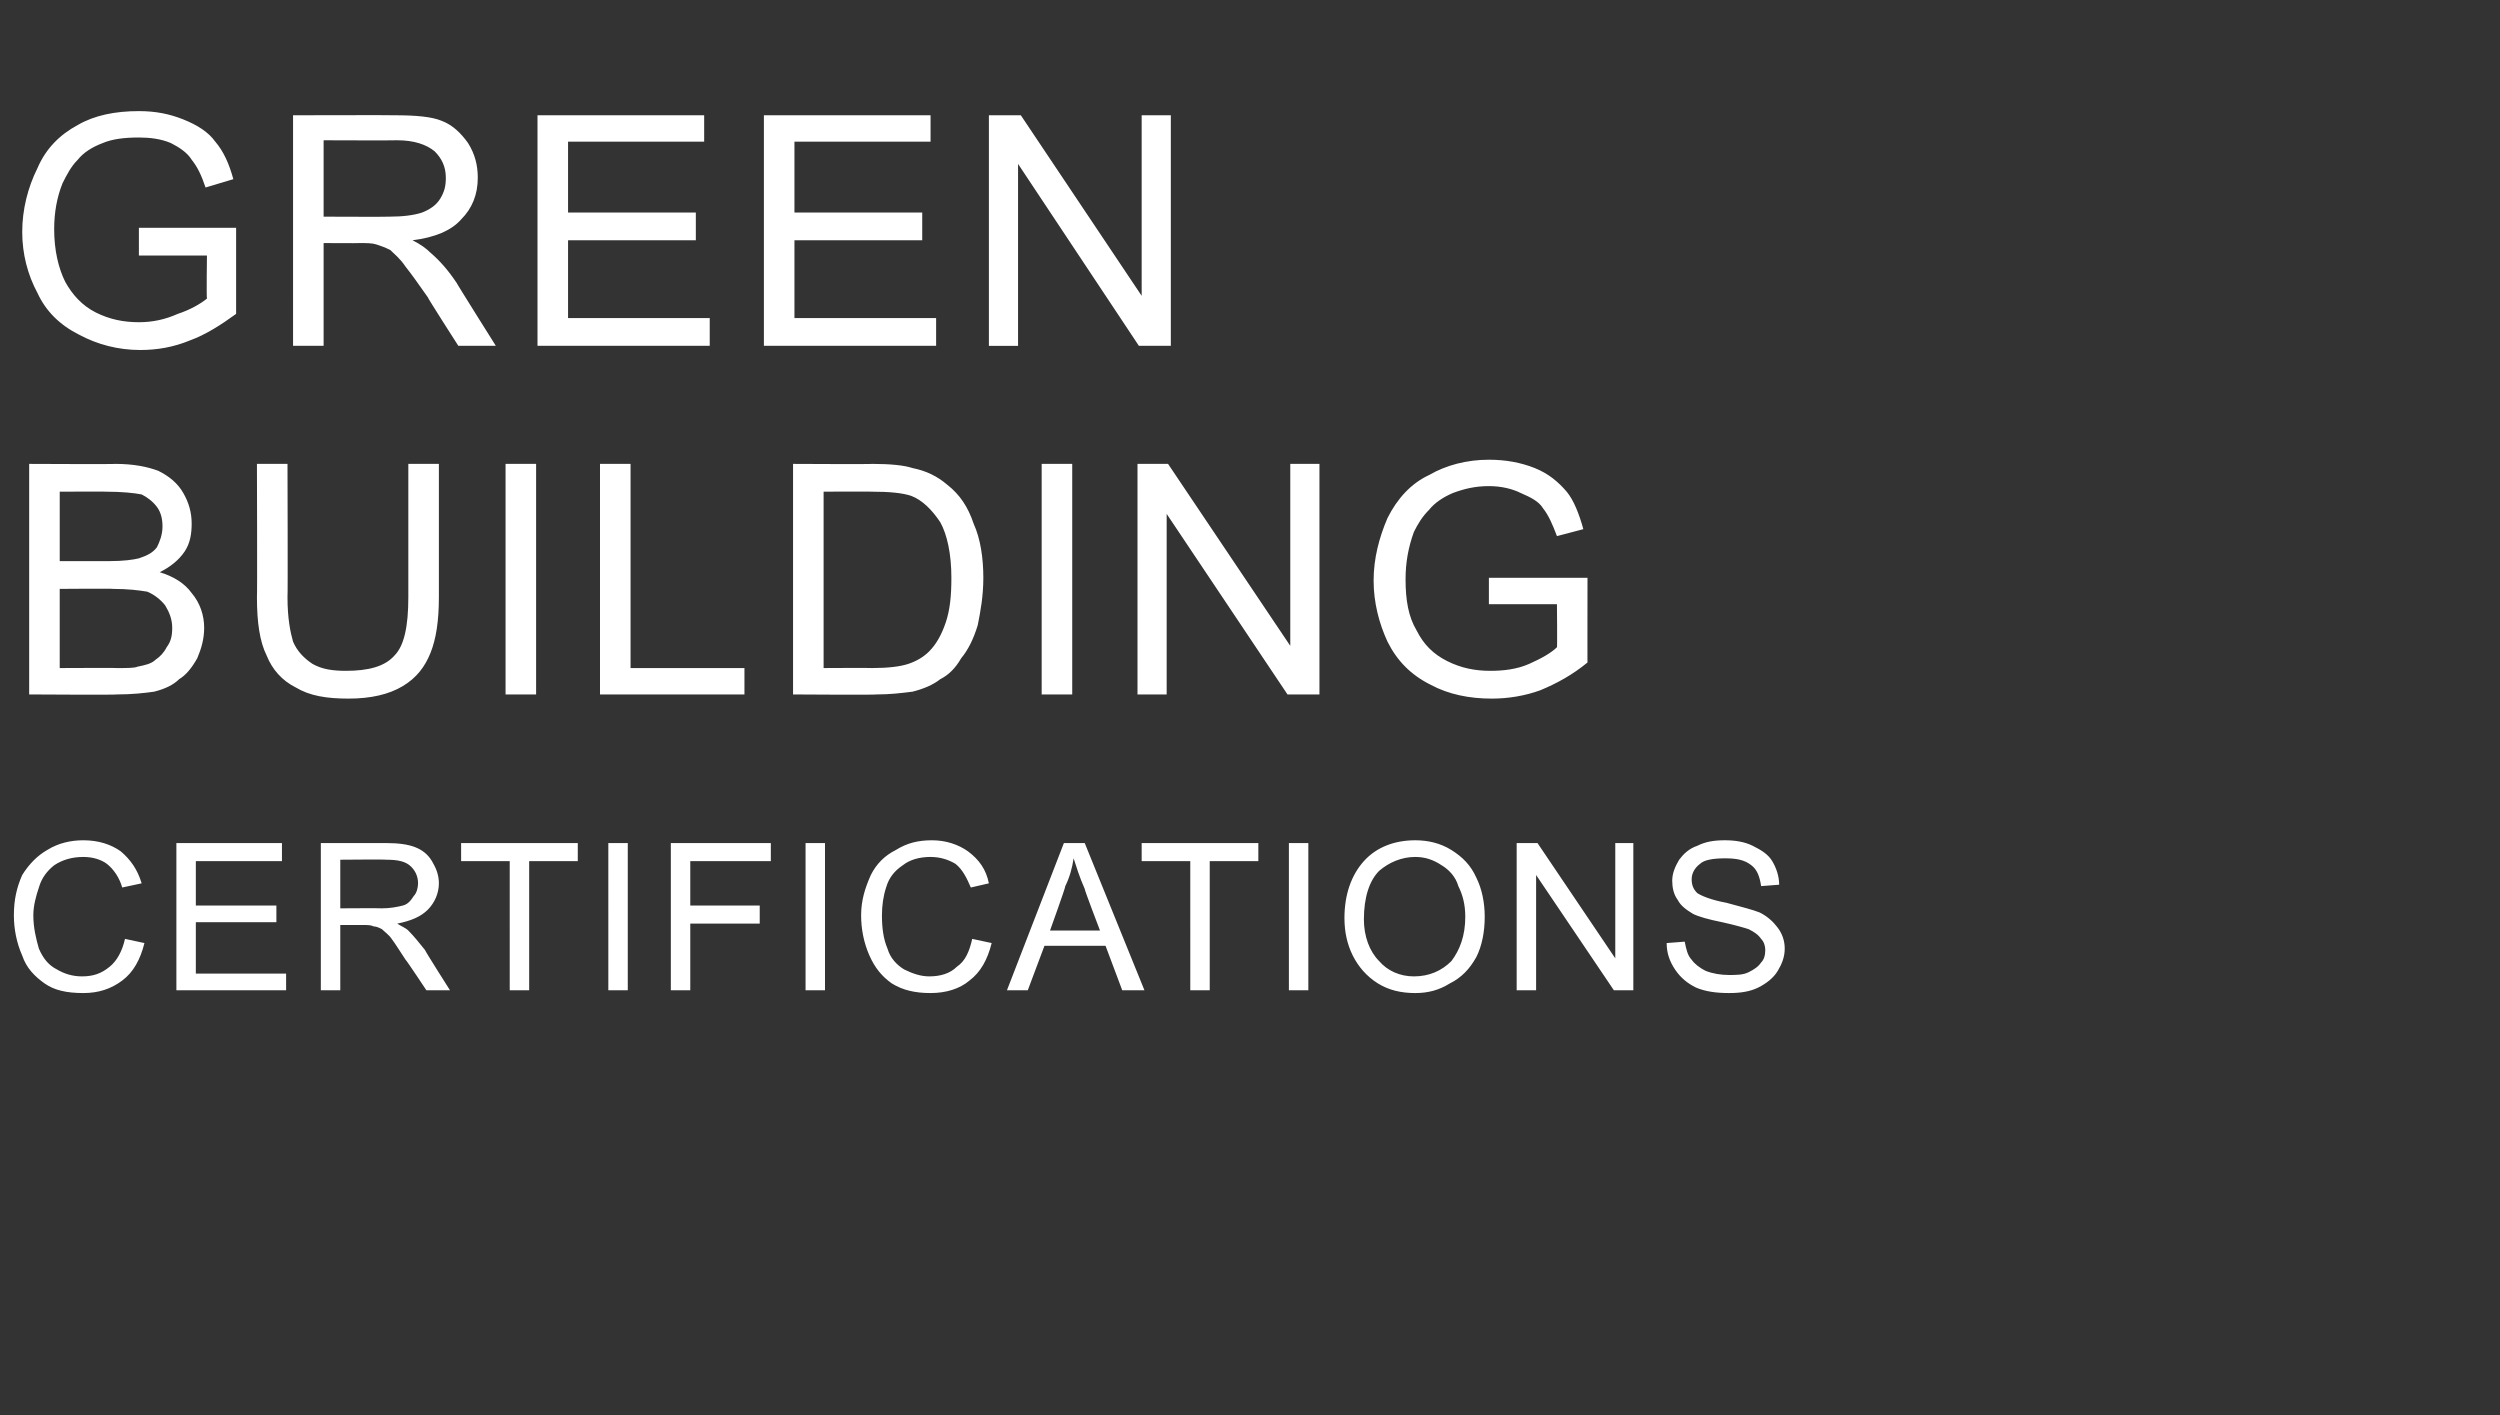
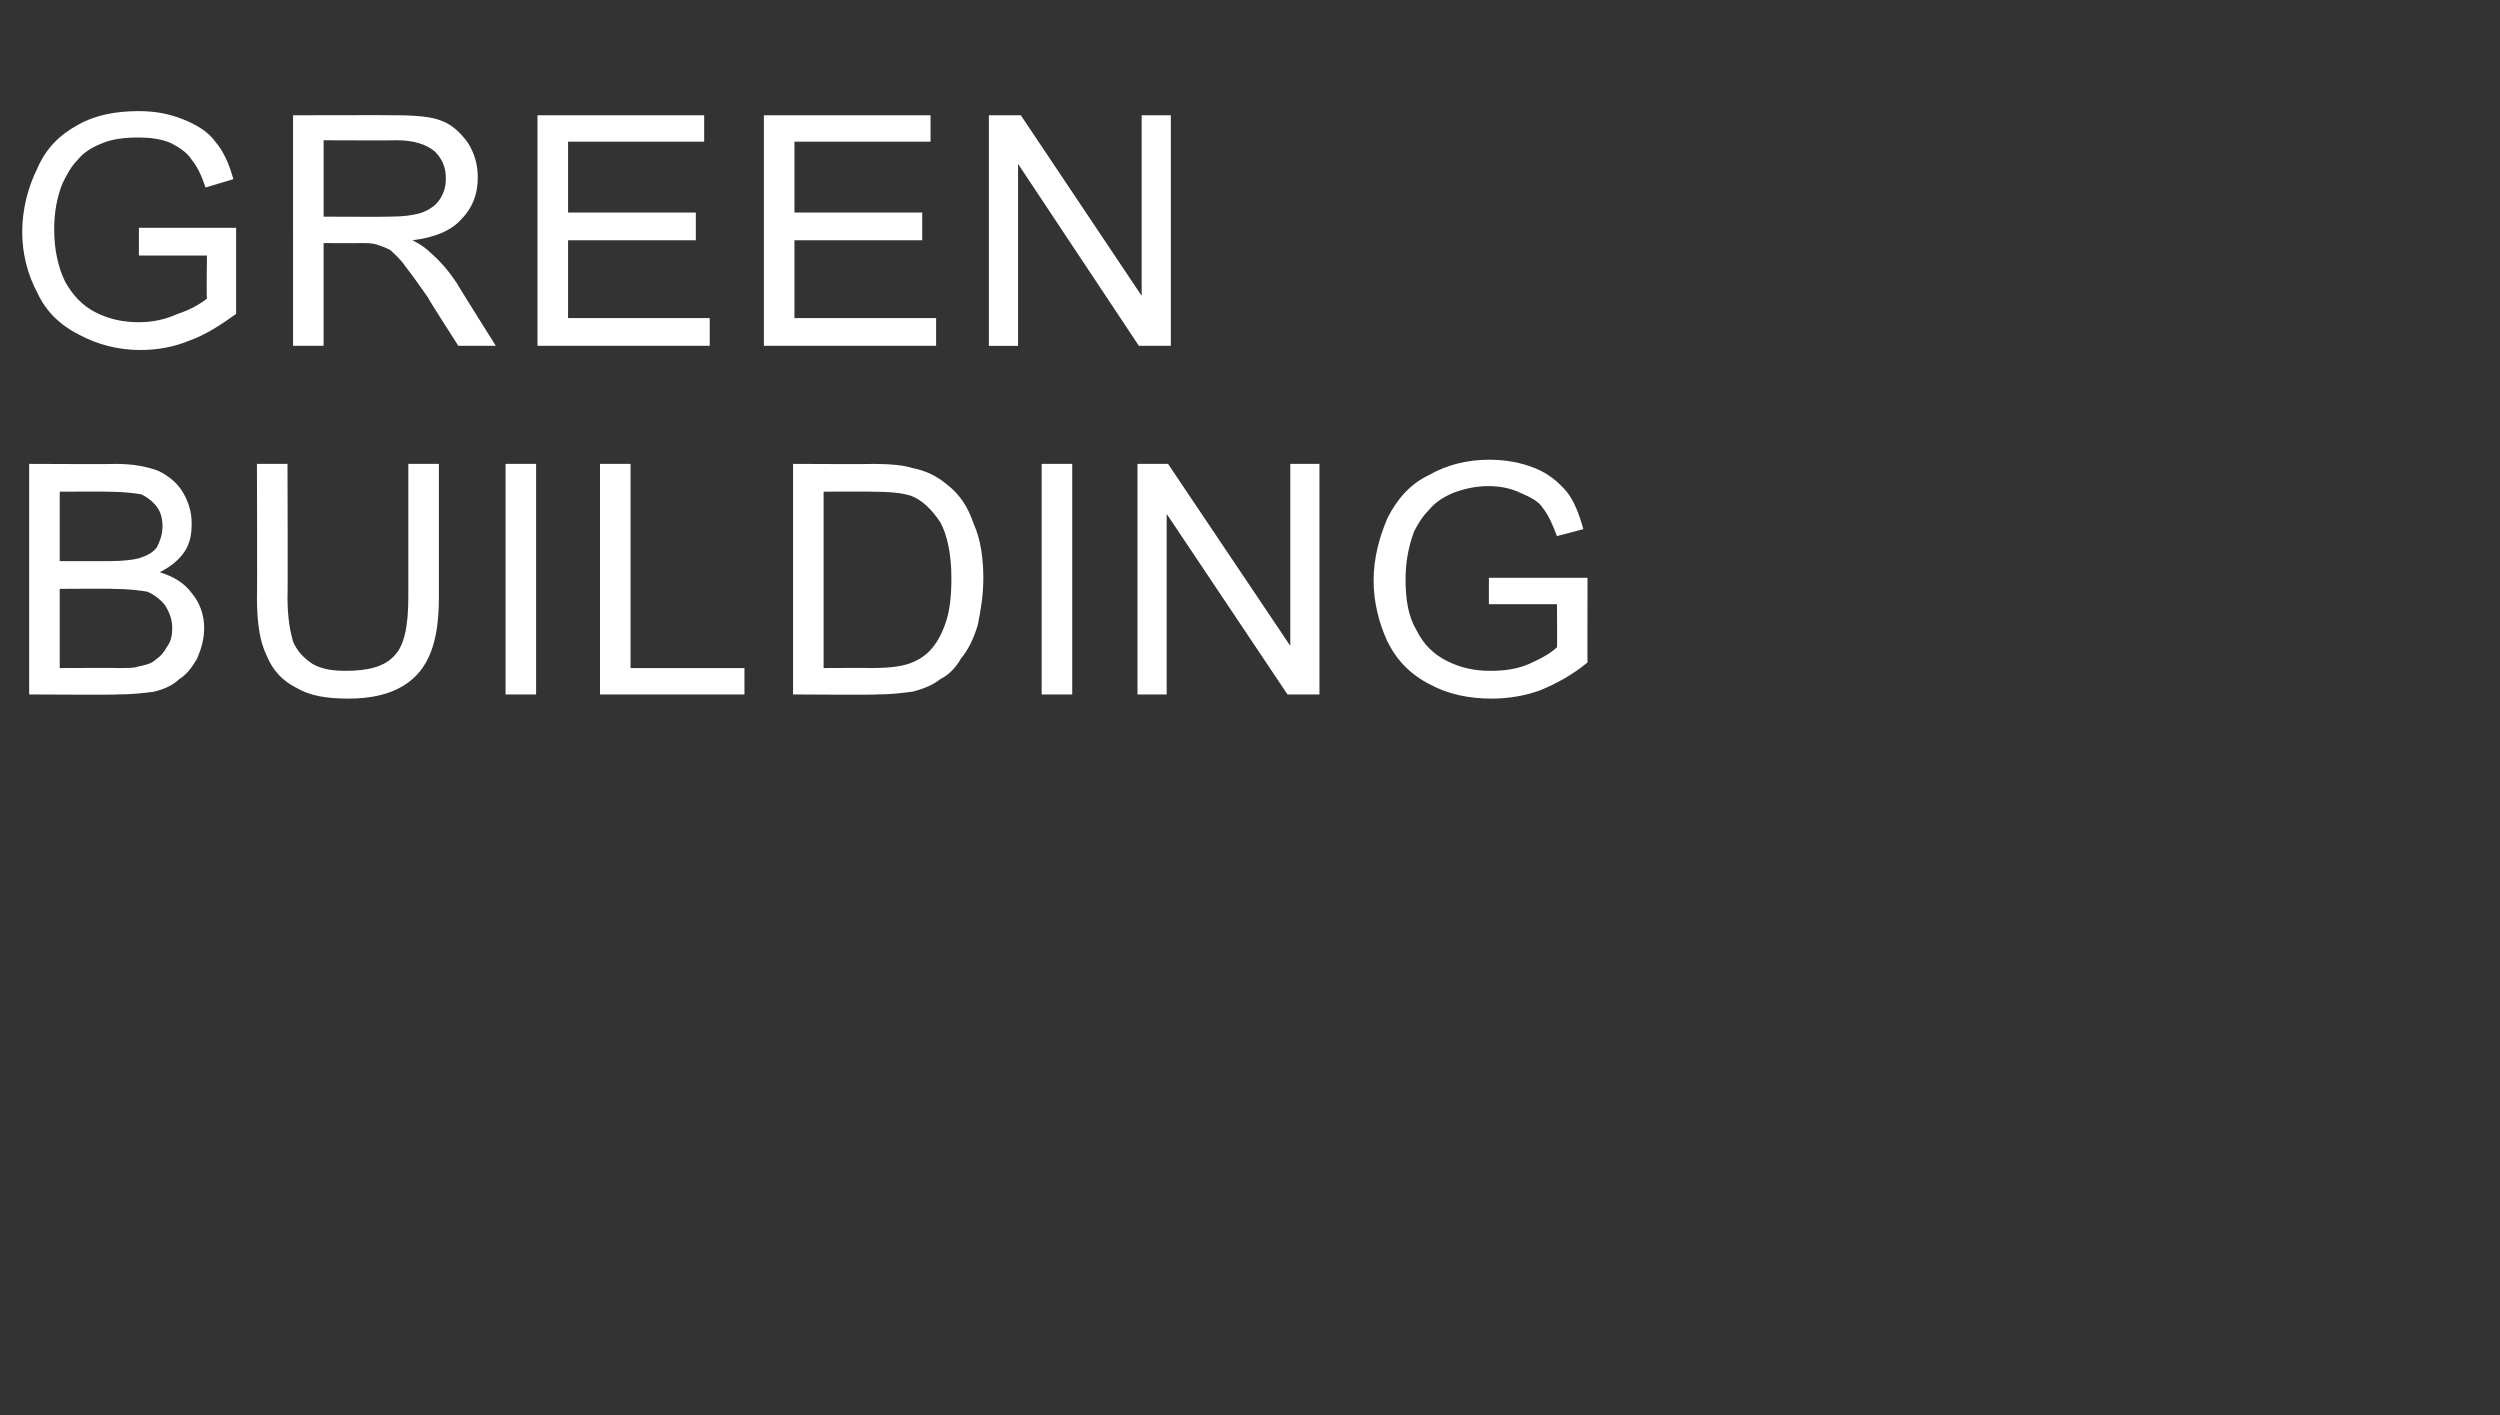
<svg xmlns="http://www.w3.org/2000/svg" version="1.1" width="180px" height="101.9px" viewBox="0 -8 180 101.9" style="top:-8px">
  <rect x="0" y="-8" width="180" height="101.9" fill="#333333" stroke="none" />
  <desc>GREEN BUILDING CERTIFICATIONS</desc>
  <defs />
  <g id="Polygon73567">
-     <path d="m9 59.6l1.4.3c-.3 1.2-.8 2.1-1.6 2.7c-.8.6-1.7.9-2.8.9c-1.2 0-2.1-.2-2.8-.7c-.7-.5-1.3-1.1-1.6-2c-.4-.9-.6-1.9-.6-2.9c0-1.1.2-2 .6-2.9c.5-.8 1.1-1.4 1.8-1.8c.8-.5 1.7-.7 2.6-.7c1.1 0 2 .3 2.7.8c.7.6 1.2 1.3 1.5 2.3l-1.4.3c-.2-.7-.6-1.3-1.1-1.7c-.4-.3-1-.5-1.7-.5c-.8 0-1.5.2-2.1.6c-.5.4-.9.9-1.1 1.6c-.2.6-.4 1.3-.4 2c0 .9.2 1.7.4 2.4c.3.7.7 1.2 1.3 1.5c.5.3 1.1.5 1.8.5c.8 0 1.4-.2 2-.7c.5-.4.9-1.1 1.1-2zm3.7 3.7V52.7h7.6v1.3h-6.2v3.2h5.8v1.2h-5.8v3.7h6.5v1.2h-7.9zm10.4 0V52.7h4.7c.9 0 1.6.1 2.1.3c.5.2.9.5 1.2 1c.3.5.5 1 .5 1.6c0 .7-.3 1.4-.8 1.9c-.5.5-1.2.8-2.2 1c.3.2.6.3.8.5c.4.4.8.9 1.2 1.4c-.03.02 1.8 2.9 1.8 2.9h-1.7s-1.45-2.19-1.5-2.2c-.4-.6-.7-1.1-1-1.5c-.2-.3-.5-.5-.7-.7c-.2-.1-.4-.2-.6-.2c-.2-.1-.4-.1-.8-.1h-1.6v4.7h-1.4zm1.4-5.9s2.99-.02 3 0c.6 0 1.1-.1 1.5-.2c.4-.1.6-.4.8-.7c.2-.2.3-.6.3-.9c0-.5-.2-.9-.5-1.2c-.4-.4-1-.5-1.8-.5c.03-.03-3.3 0-3.3 0v3.5zm12.2 5.9V54h-3.5v-1.3h8.4v1.3h-3.5v9.3h-1.4zm7.1 0V52.7h1.4v10.6h-1.4zm4.5 0V52.7h7.2v1.3h-5.8v3.2h5v1.3h-5v4.8h-1.4zm9.7 0V52.7h1.4v10.6H58zm12-3.7l1.4.3c-.3 1.2-.8 2.1-1.6 2.7c-.7.6-1.7.9-2.8.9c-1.1 0-2-.2-2.8-.7c-.7-.5-1.2-1.1-1.6-2c-.4-.9-.6-1.9-.6-2.9c0-1.1.3-2 .7-2.9c.4-.8 1-1.4 1.8-1.8c.8-.5 1.6-.7 2.6-.7c1 0 1.9.3 2.6.8c.8.6 1.3 1.3 1.5 2.3l-1.3.3c-.3-.7-.6-1.3-1.1-1.7c-.5-.3-1.1-.5-1.8-.5c-.8 0-1.5.2-2 .6c-.6.4-1 .9-1.2 1.6c-.2.6-.3 1.3-.3 2c0 .9.1 1.7.4 2.4c.2.7.7 1.2 1.2 1.5c.6.3 1.2.5 1.8.5c.8 0 1.5-.2 2-.7c.6-.4.9-1.1 1.1-2zm2.5 3.7l4.1-10.6h1.5l4.3 10.6h-1.6l-1.2-3.2h-4.4L74 63.3h-1.5zm3.1-4.3h3.6s-1.14-2.98-1.1-3c-.4-.9-.6-1.6-.8-2.2c-.1.7-.3 1.4-.6 2c.04.04-1.1 3.2-1.1 3.2zm10.1 4.3V54h-3.5v-1.3h8.4v1.3h-3.5v9.3h-1.4zm7.1 0V52.7h1.4v10.6h-1.4zm4-5.2c0-1.7.5-3.1 1.4-4.1c.9-1 2.2-1.5 3.7-1.5c.9 0 1.8.2 2.6.7c.8.5 1.4 1.1 1.8 2c.4.8.6 1.8.6 2.8c0 1.1-.2 2.1-.6 2.9c-.5.9-1.1 1.5-1.9 1.9c-.8.5-1.6.7-2.5.7c-1 0-1.9-.2-2.7-.7c-.8-.5-1.4-1.2-1.8-2c-.4-.8-.6-1.7-.6-2.7zm1.4.1c0 1.2.4 2.3 1.1 3c.6.7 1.5 1.1 2.5 1.1c1.1 0 2-.4 2.7-1.1c.6-.8 1-1.8 1-3.2c0-.9-.2-1.6-.5-2.2c-.2-.7-.7-1.2-1.2-1.5c-.6-.4-1.2-.6-1.9-.6c-1 0-1.9.4-2.6 1c-.7.7-1.1 1.9-1.1 3.5zm11 5.1V52.7h1.5l5.6 8.3v-8.3h1.3v10.6h-1.4l-5.6-8.3v8.3h-1.4zm10.8-3.4l1.3-.1c.1.5.2 1 .5 1.3c.2.3.6.6 1 .8c.5.2 1.1.3 1.7.3c.5 0 1 0 1.4-.2c.4-.2.7-.4.9-.7c.2-.2.3-.5.3-.9c0-.3-.1-.6-.3-.8c-.2-.3-.5-.5-.9-.7c-.3-.1-1-.3-1.9-.5c-1-.2-1.7-.4-2.1-.6c-.5-.3-.9-.6-1.1-1c-.3-.4-.4-.9-.4-1.4c0-.5.2-1 .5-1.5c.3-.4.7-.8 1.3-1c.6-.3 1.2-.4 2-.4c.7 0 1.4.1 2 .4c.6.3 1.1.6 1.4 1.1c.3.5.5 1.1.5 1.7l-1.3.1c-.1-.7-.3-1.2-.7-1.5c-.5-.4-1.1-.5-1.9-.5c-.8 0-1.5.1-1.8.4c-.4.3-.6.7-.6 1.1c0 .4.1.7.4 1c.3.2 1 .5 2.1.7c1.1.3 1.9.5 2.4.7c.6.3 1 .7 1.3 1.1c.3.4.5.9.5 1.5c0 .6-.2 1.1-.5 1.6c-.3.5-.8.9-1.4 1.2c-.6.3-1.3.4-2.1.4c-.9 0-1.7-.1-2.4-.4c-.6-.3-1.1-.7-1.5-1.3c-.4-.6-.6-1.2-.6-1.9z" stroke="none" fill="#ffffff" />
-   </g>
+     </g>
  <g id="Polygon73566">
    <path d="m2.1 42V25.4s6.24.03 6.2 0c1.3 0 2.3.2 3.1.5c.8.4 1.4.9 1.8 1.6c.4.7.6 1.4.6 2.2c0 .7-.1 1.4-.5 2c-.4.6-1 1.1-1.8 1.5c1 .3 1.8.8 2.3 1.5c.6.7.9 1.6.9 2.5c0 .8-.2 1.5-.5 2.2c-.4.7-.8 1.2-1.3 1.5c-.4.4-1 .7-1.8.9c-.7.1-1.6.2-2.7.2c.04.04-6.3 0-6.3 0zm2.2-9.6s3.6.01 3.6 0c1 0 1.7-.1 2.1-.2c.6-.2 1-.4 1.3-.8c.2-.4.4-.9.4-1.5c0-.5-.1-1-.4-1.4c-.3-.4-.7-.7-1.1-.9c-.5-.1-1.4-.2-2.6-.2c.03-.01-3.3 0-3.3 0v5zm0 7.7s4.14-.02 4.1 0c.8 0 1.3 0 1.5-.1c.5-.1 1-.2 1.3-.5c.3-.2.6-.5.8-.9c.3-.4.4-.8.4-1.4c0-.6-.2-1.1-.5-1.6c-.3-.4-.8-.8-1.3-1c-.6-.1-1.4-.2-2.5-.2c.05-.03-3.8 0-3.8 0v5.7zm25.1-14.7h2.2v9.6c0 1.7-.2 3-.6 4c-.4 1-1 1.8-2 2.4c-1 .6-2.3.9-3.9.9c-1.6 0-2.8-.2-3.8-.8c-1-.5-1.7-1.3-2.1-2.3c-.5-1-.7-2.4-.7-4.2c.03.02 0-9.6 0-9.6h2.2s.03 9.61 0 9.6c0 1.5.2 2.5.4 3.2c.3.7.8 1.2 1.4 1.6c.7.4 1.5.5 2.4.5c1.6 0 2.8-.3 3.5-1.1c.7-.7 1-2.1 1-4.2v-9.6zm7 16.6V25.4h2.2V42h-2.2zm6.8 0V25.4h2.2v14.7h8.2v1.9H43.2zm13.9 0V25.4s5.68.03 5.7 0c1.3 0 2.3.1 2.9.3c1 .2 1.8.6 2.5 1.2c.9.7 1.5 1.6 1.9 2.8c.5 1.1.7 2.5.7 3.9c0 1.3-.2 2.4-.4 3.4c-.3 1-.7 1.8-1.2 2.4c-.4.7-.9 1.2-1.5 1.5c-.5.4-1.2.7-2 .9c-.8.1-1.6.2-2.6.2c-.05.04-6 0-6 0zm2.2-1.9s3.5-.02 3.5 0c1.1 0 2-.1 2.6-.3c.6-.2 1.1-.5 1.5-.9c.5-.5.9-1.2 1.2-2.1c.3-.9.4-1.9.4-3.2c0-1.7-.3-3.1-.8-4c-.6-.9-1.3-1.6-2.1-1.9c-.6-.2-1.5-.3-2.9-.3c.05-.01-3.4 0-3.4 0v12.7zM75 42V25.4h2.2V42H75zm6.9 0V25.4h2.2l8.8 13.1V25.4h2.1V42h-2.3L84 29v13h-2.1zm25.3-6.5v-1.9h7.1s-.01 6.13 0 6.1c-1.1.9-2.2 1.5-3.4 2c-1.1.4-2.3.6-3.5.6c-1.6 0-3.1-.3-4.4-1c-1.4-.7-2.4-1.7-3.1-3.1c-.6-1.3-1-2.8-1-4.4c0-1.6.4-3.1 1-4.5c.7-1.4 1.7-2.5 3-3.1c1.2-.7 2.7-1.1 4.3-1.1c1.2 0 2.3.2 3.3.6c1 .4 1.7 1 2.3 1.7c.5.6.9 1.6 1.2 2.7l-1.9.5c-.3-.8-.6-1.5-1-2c-.3-.5-.9-.8-1.6-1.1c-.6-.3-1.4-.5-2.3-.5c-1 0-1.8.2-2.6.5c-.7.3-1.3.7-1.7 1.2c-.5.5-.8 1-1.1 1.6c-.4 1.1-.6 2.2-.6 3.4c0 1.5.2 2.7.8 3.7c.5 1 1.2 1.7 2.2 2.2c1 .5 2 .7 3.1.7c.9 0 1.9-.1 2.8-.5c.9-.4 1.6-.8 2-1.2c.03.02 0-3.1 0-3.1h-4.9z" stroke="none" fill="#ffffff" />
  </g>
  <g id="Polygon73565">
    <path d="m10 10.4v-2h7v6.2c-1.1.8-2.2 1.5-3.3 1.9c-1.2.5-2.4.7-3.6.7c-1.6 0-3.1-.4-4.4-1.1c-1.4-.7-2.4-1.7-3-3c-.7-1.3-1.1-2.8-1.1-4.4c0-1.6.4-3.2 1.1-4.6C3.3 2.7 4.3 1.7 5.6 1C6.8.3 8.3 0 10 0c1.2 0 2.2.2 3.2.6c1 .4 1.8.9 2.3 1.6c.6.7 1 1.6 1.3 2.7l-2 .6c-.3-.9-.6-1.5-1-2c-.3-.5-.9-.9-1.5-1.2c-.7-.3-1.5-.4-2.3-.4c-1 0-1.9.1-2.6.4c-.8.3-1.4.7-1.8 1.2c-.5.5-.8 1.1-1.1 1.7c-.4 1-.6 2.1-.6 3.3c0 1.5.3 2.8.8 3.8c.5.9 1.2 1.7 2.2 2.2c1 .5 2 .7 3.1.7c1 0 1.9-.2 2.8-.6c.9-.3 1.6-.7 2.1-1.1c-.04-.03 0-3.1 0-3.1H10zm11.1 6.5V.3s7.37-.02 7.4 0c1.4 0 2.6.1 3.3.4c.8.3 1.4.9 1.9 1.6c.5.8.7 1.6.7 2.5c0 1.2-.4 2.2-1.2 3c-.7.8-1.9 1.3-3.5 1.5c.6.3 1 .6 1.3.9c.7.6 1.3 1.3 1.9 2.2c-.05-.03 2.8 4.5 2.8 4.5H33s-2.22-3.46-2.2-3.5c-.7-1-1.2-1.7-1.6-2.2c-.4-.6-.8-.9-1.1-1.2c-.4-.2-.7-.3-1-.4c-.3-.1-.7-.1-1.3-.1c.05.02-2.5 0-2.5 0v7.4h-2.2zm2.2-9.3s4.72.02 4.7 0c1 0 1.8-.1 2.4-.3c.5-.2 1-.5 1.3-1c.3-.5.4-.9.4-1.5c0-.8-.3-1.4-.8-1.9c-.6-.5-1.5-.8-2.7-.8c-.04.02-5.3 0-5.3 0v5.5zm15.4 9.3V.3h12v1.9h-9.8v5.1h9.2v2h-9.2v5.6h10.2v2H38.7zm16.3 0V.3h12v1.9h-9.8v5.1h9.2v2h-9.2v5.6h10.2v2H55zm16.2 0V.3h2.3l8.7 13v-13h2.1v16.6H82L73.3 3.8v13.1h-2.1z" stroke="none" fill="#ffffff" />
  </g>
</svg>